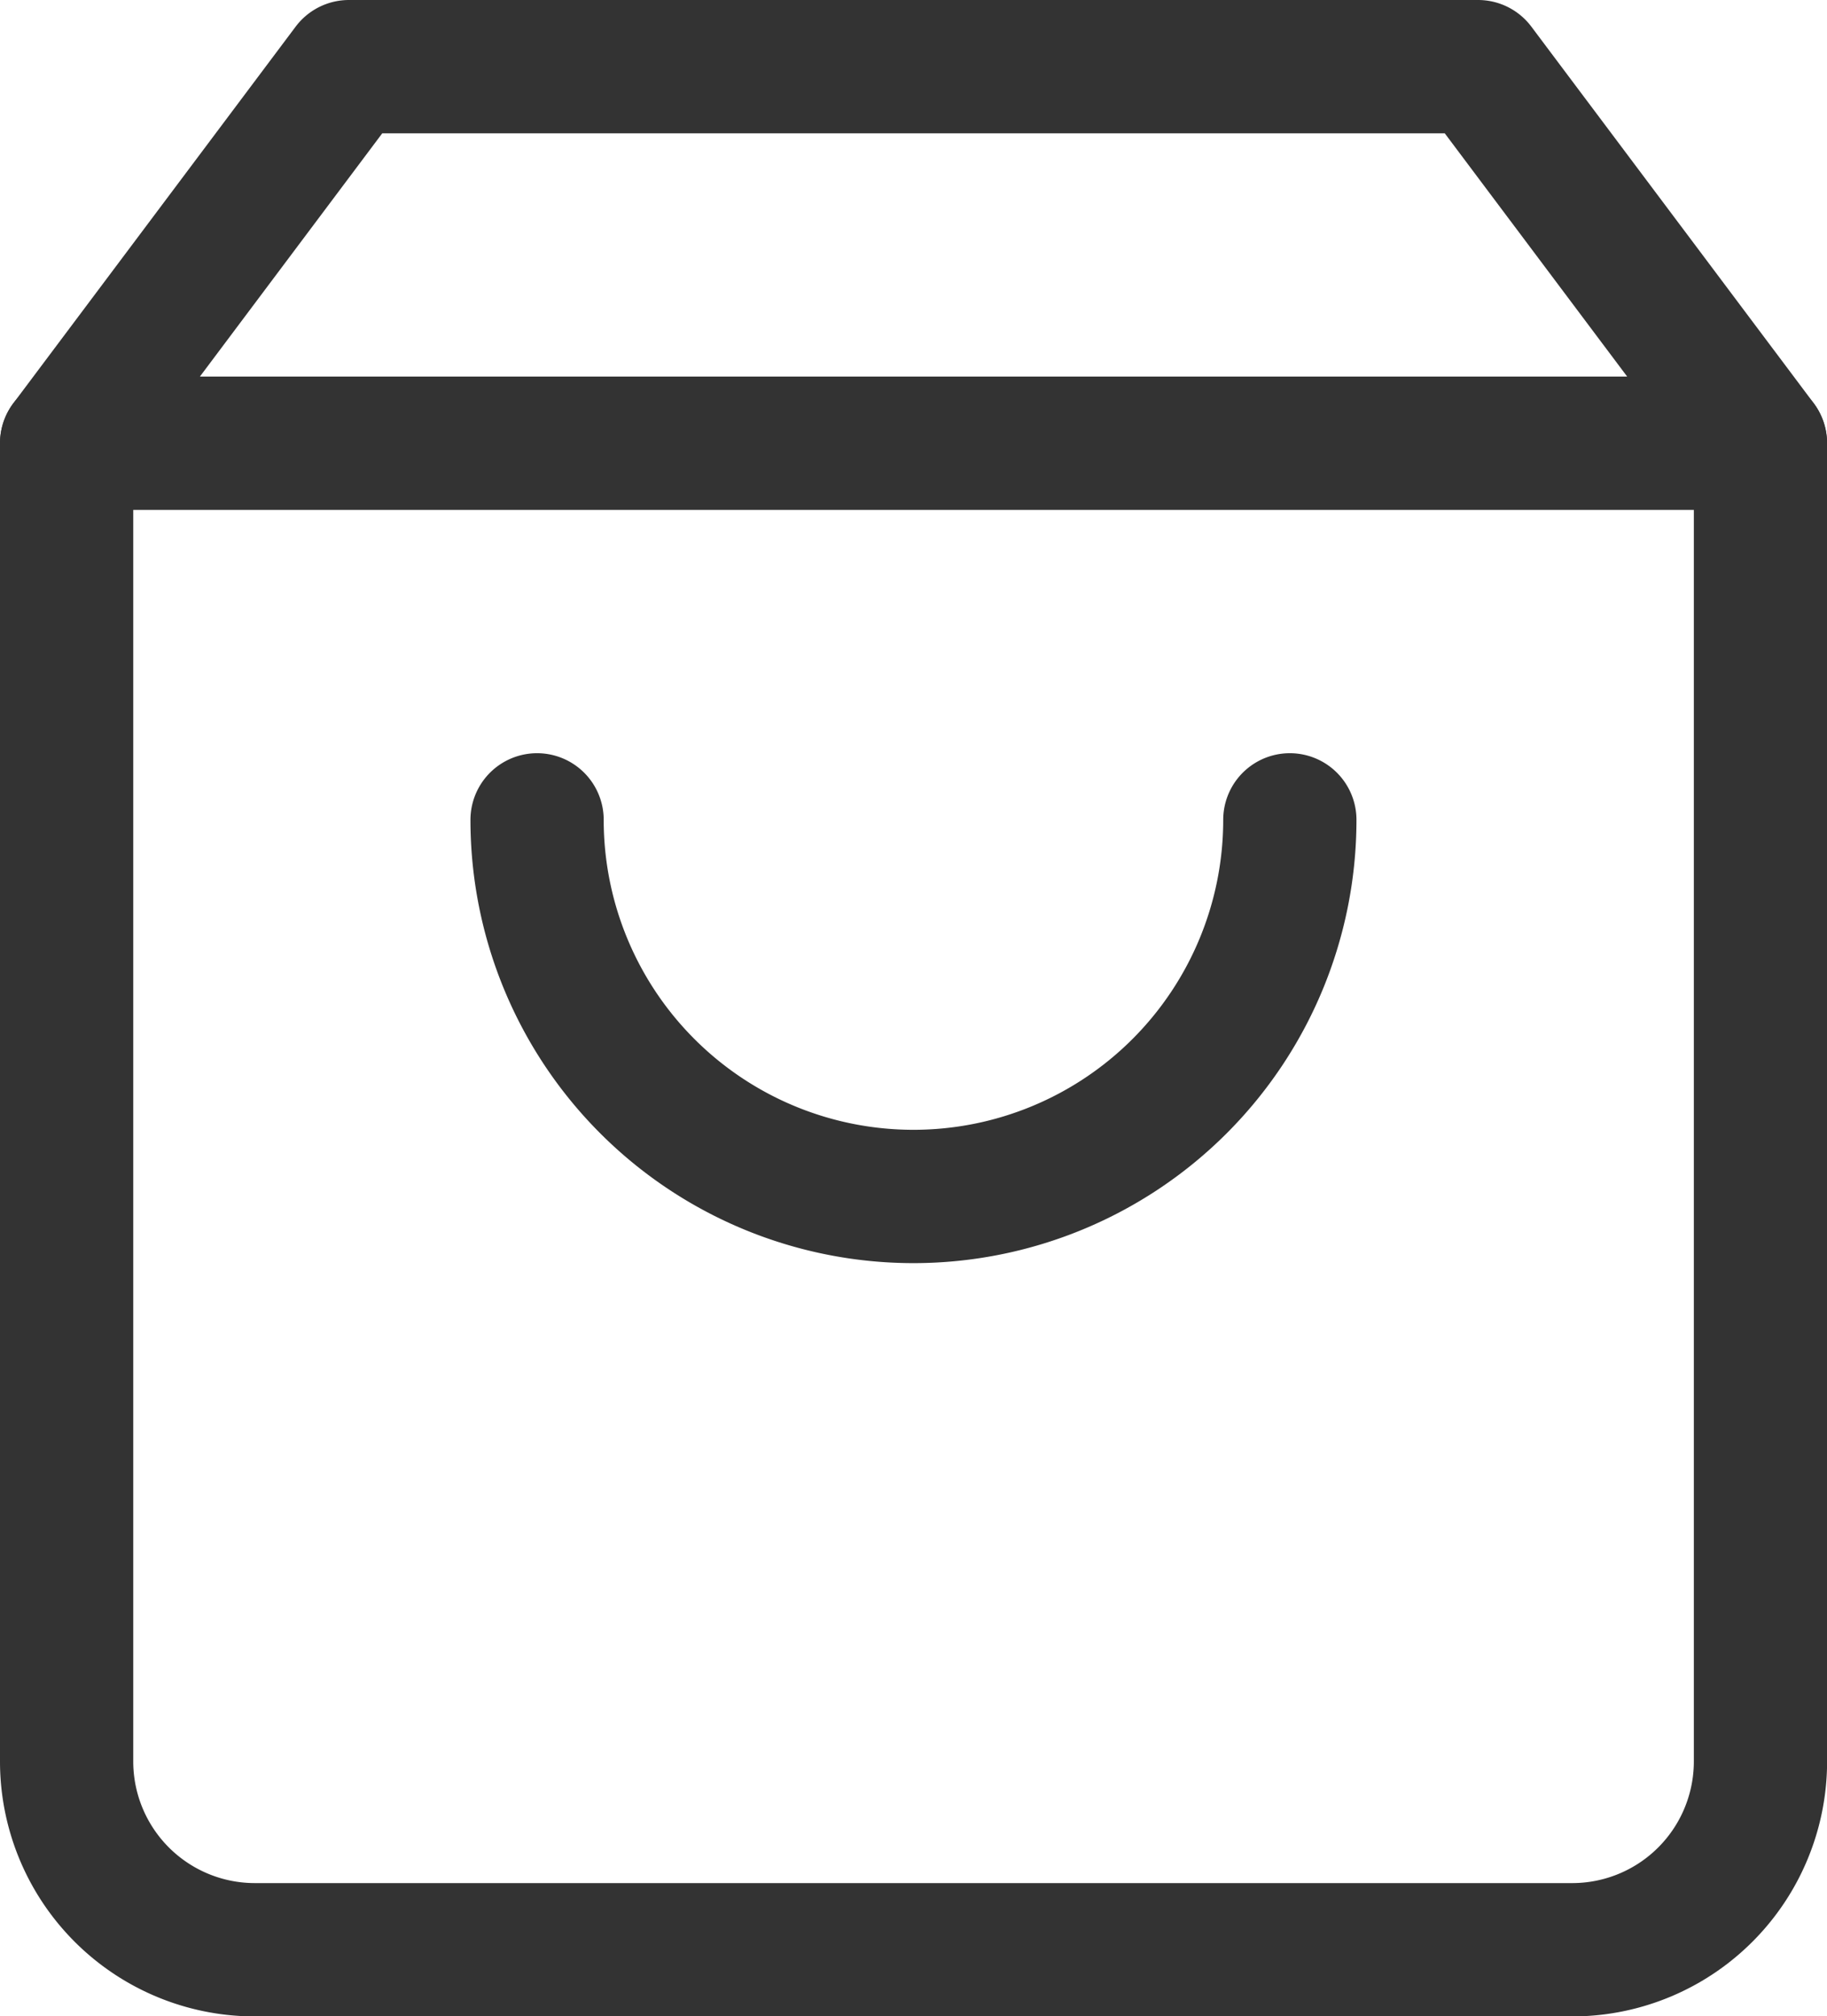
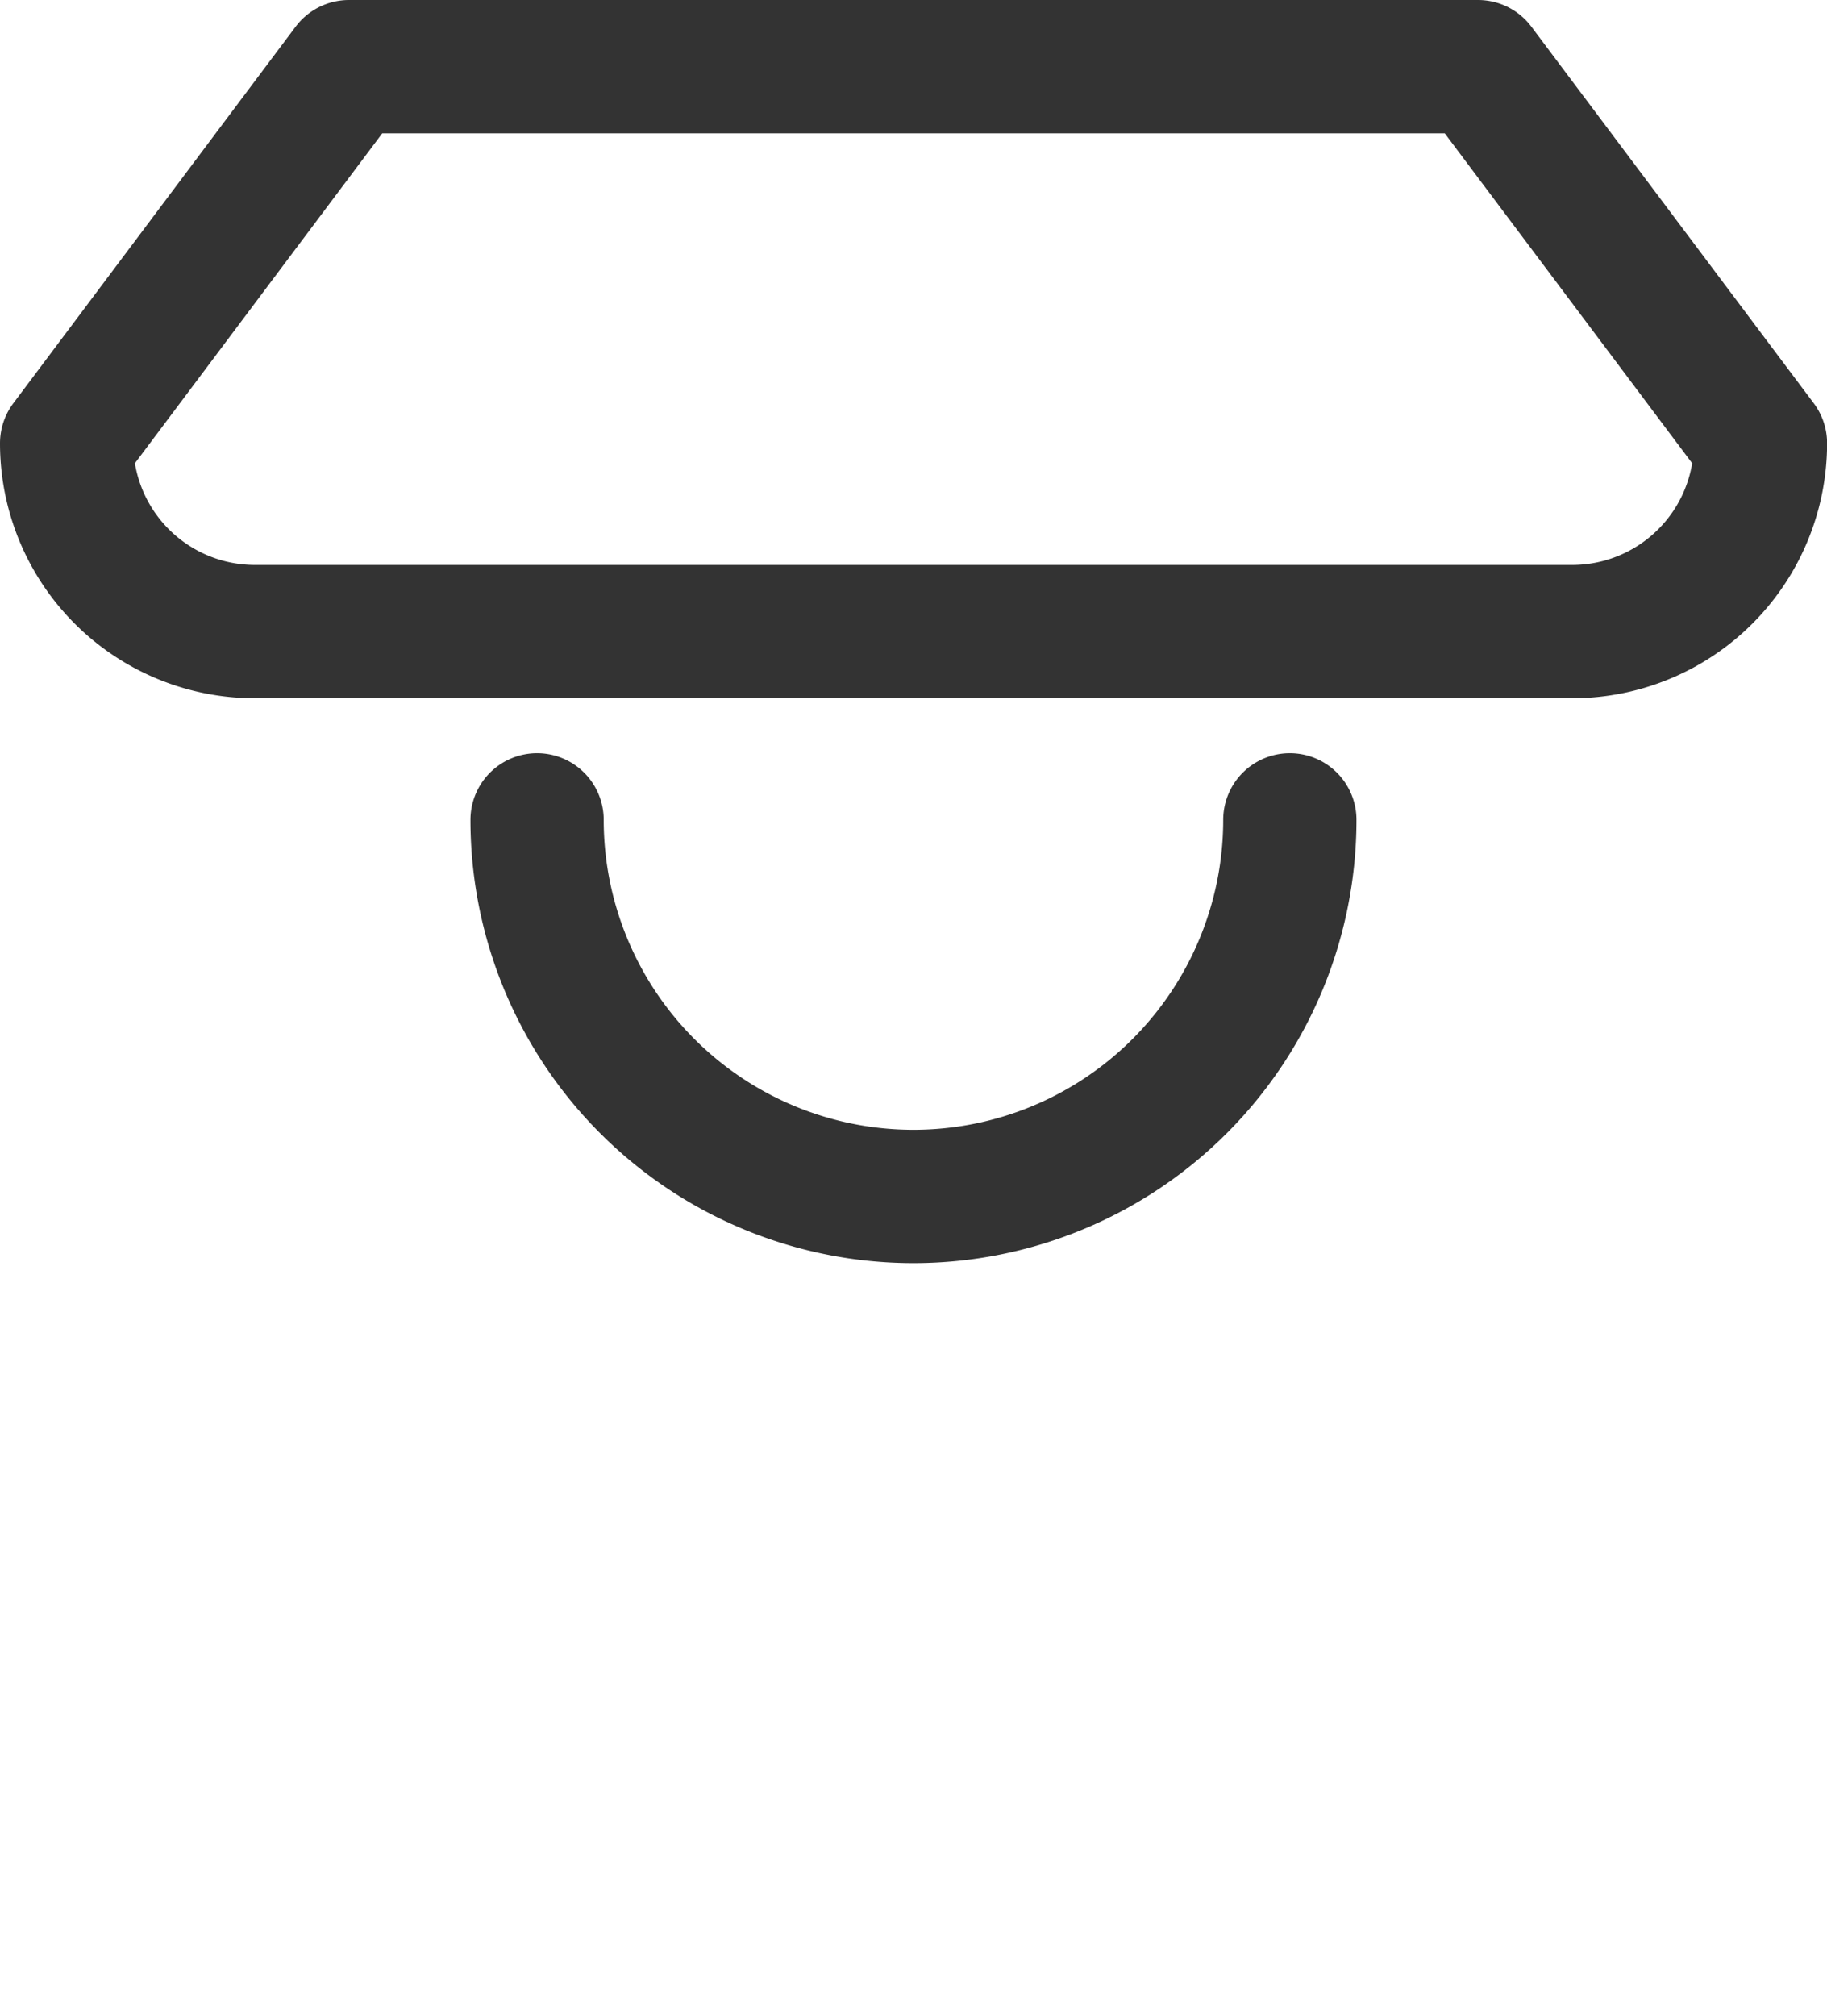
<svg xmlns="http://www.w3.org/2000/svg" width="20.567" height="22.685" viewBox="0 0 20.567 22.685">
  <g id="Icon_feather-shopping-bag" data-name="Icon feather-shopping-bag" transform="translate(-3.75 -2.25)">
-     <path id="Path_1347" data-name="Path 1347" d="M7.678,3,4.5,7.237v14.83a2.119,2.119,0,0,0,2.119,2.119h14.83a2.119,2.119,0,0,0,2.119-2.119V7.237L20.389,3Z" fill="none" stroke="#333" stroke-linecap="round" stroke-linejoin="round" stroke-width="1.5" />
-     <path id="Path_1348" data-name="Path 1348" d="M4.5,9H23.567" transform="translate(0 -1.763)" fill="none" stroke="#333" stroke-linecap="round" stroke-linejoin="round" stroke-width="1.5" />
+     <path id="Path_1347" data-name="Path 1347" d="M7.678,3,4.5,7.237a2.119,2.119,0,0,0,2.119,2.119h14.83a2.119,2.119,0,0,0,2.119-2.119V7.237L20.389,3Z" fill="none" stroke="#333" stroke-linecap="round" stroke-linejoin="round" stroke-width="1.5" />
    <path id="Path_1349" data-name="Path 1349" d="M20.474,15A4.237,4.237,0,0,1,12,15" transform="translate(-2.204 -3.526)" fill="none" stroke="#333" stroke-linecap="round" stroke-linejoin="round" stroke-width="1.5" />
  </g>
</svg>